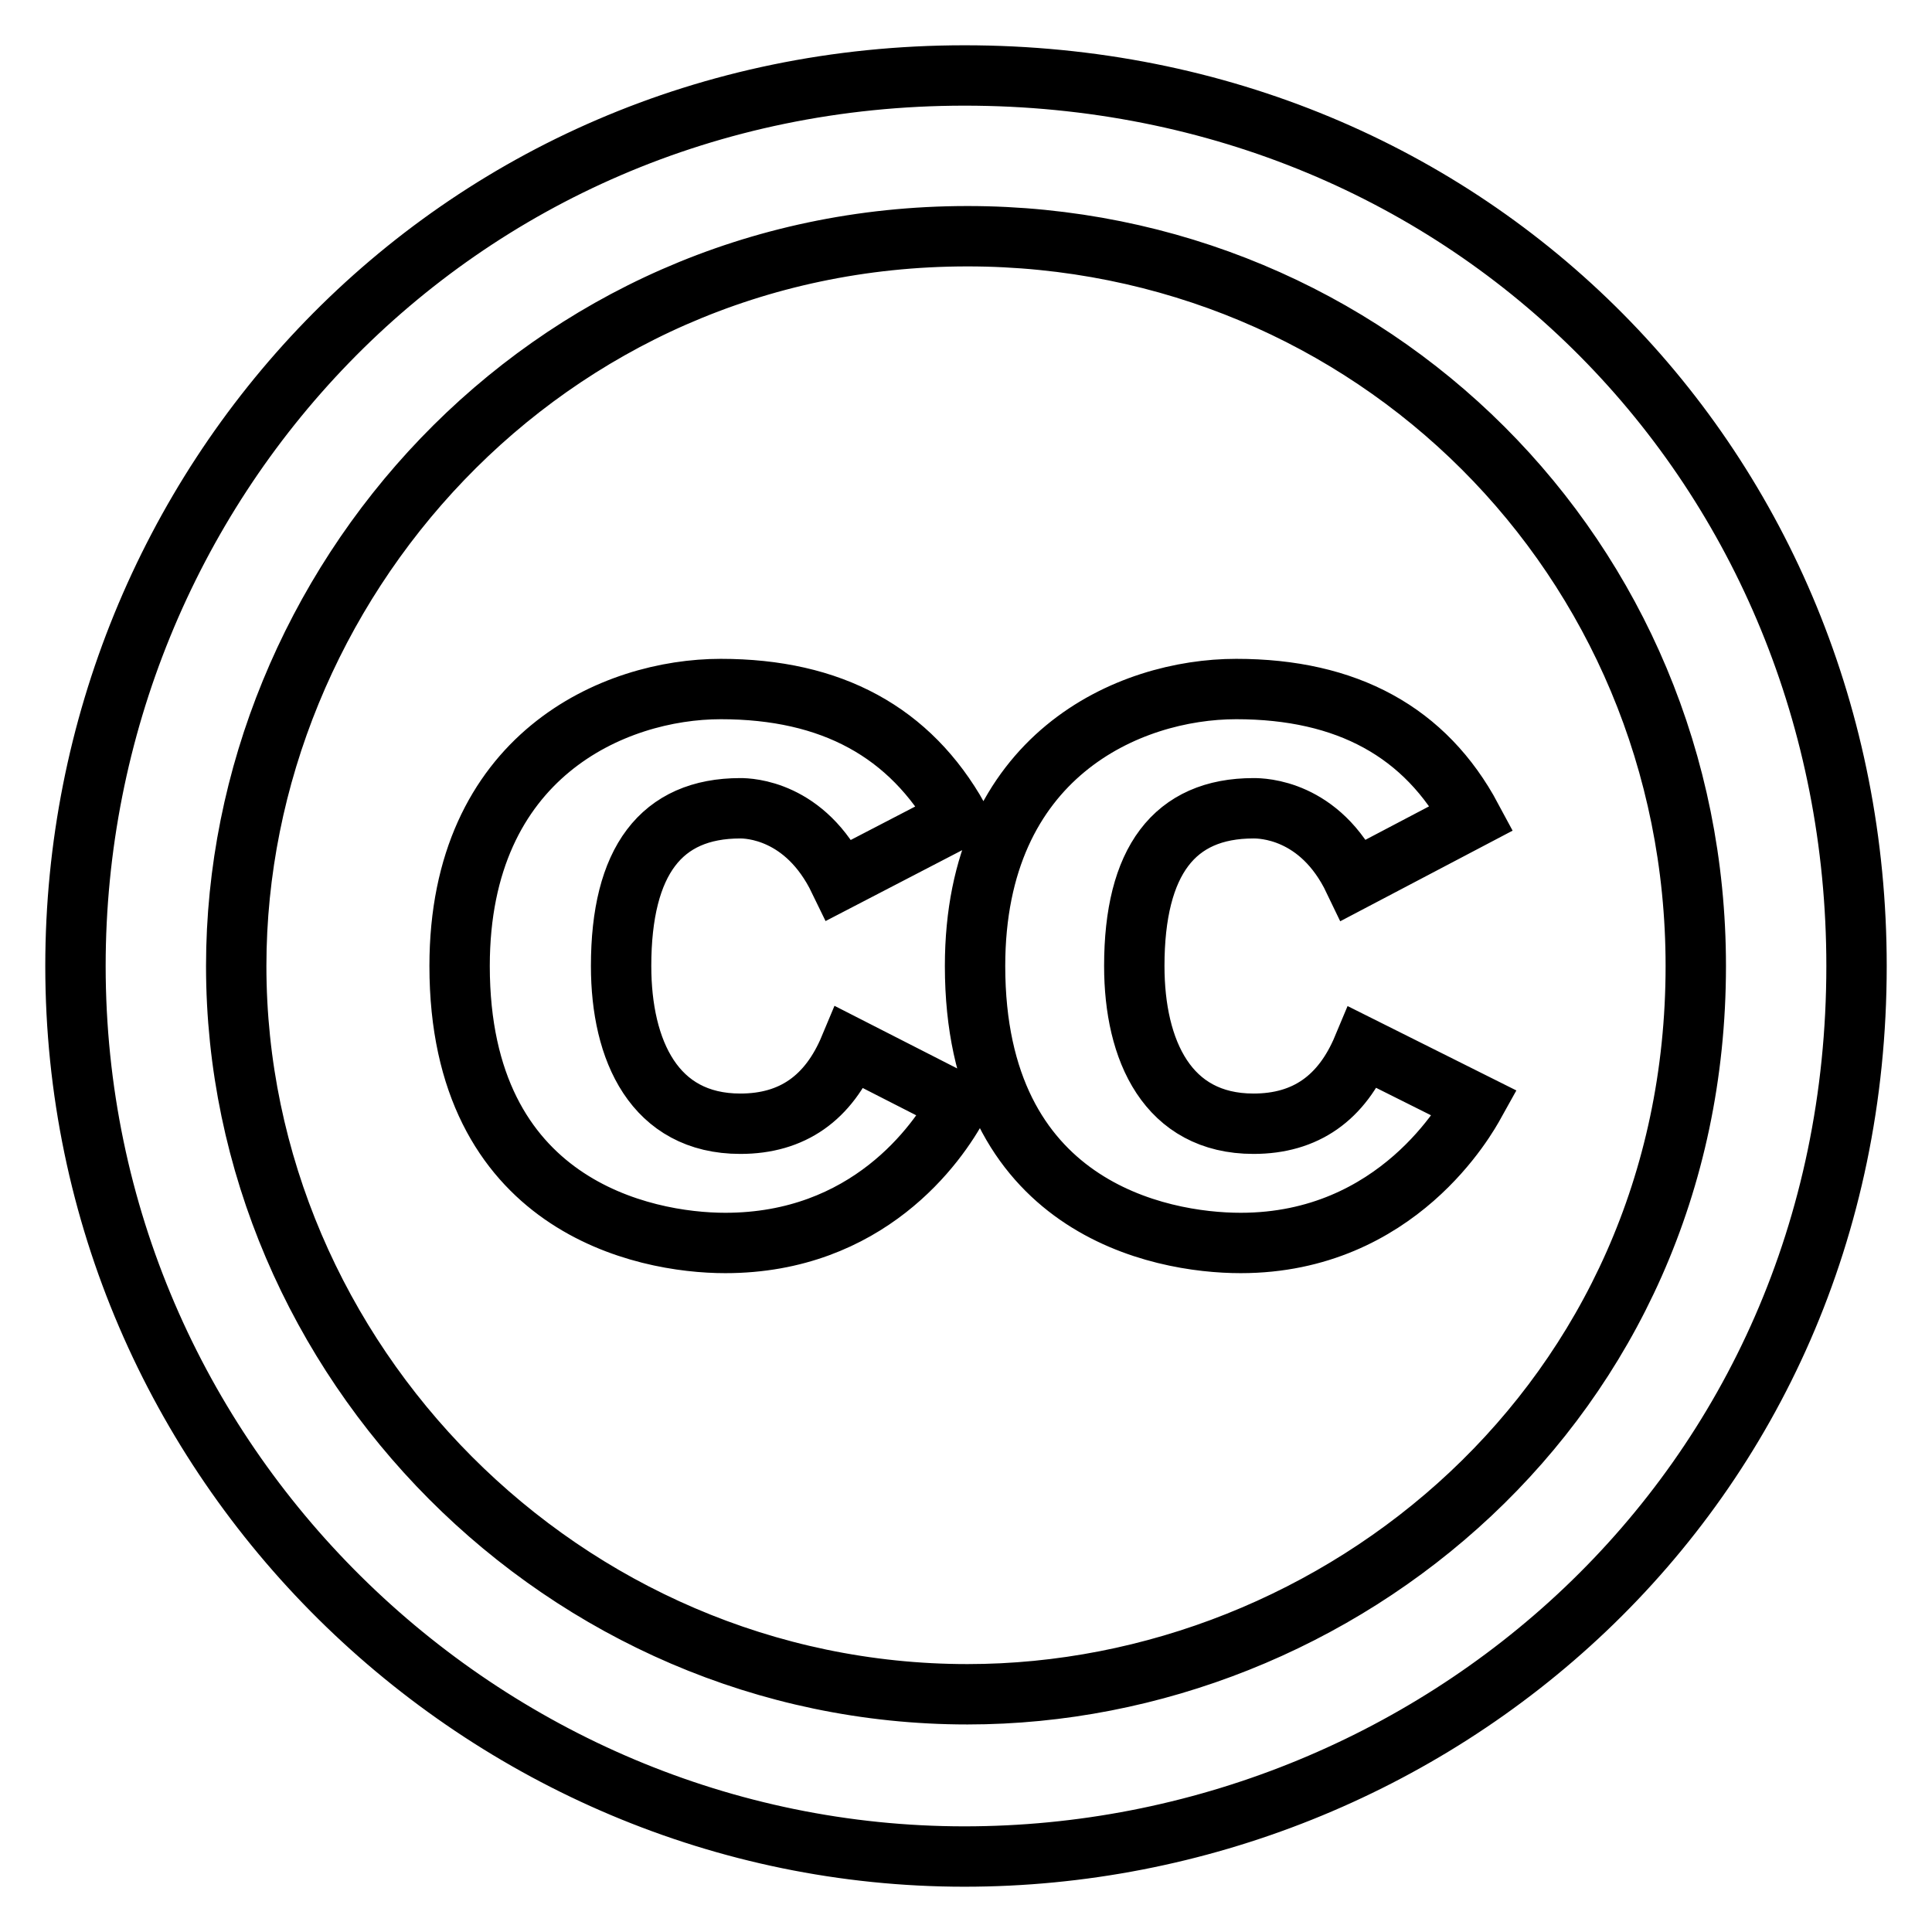
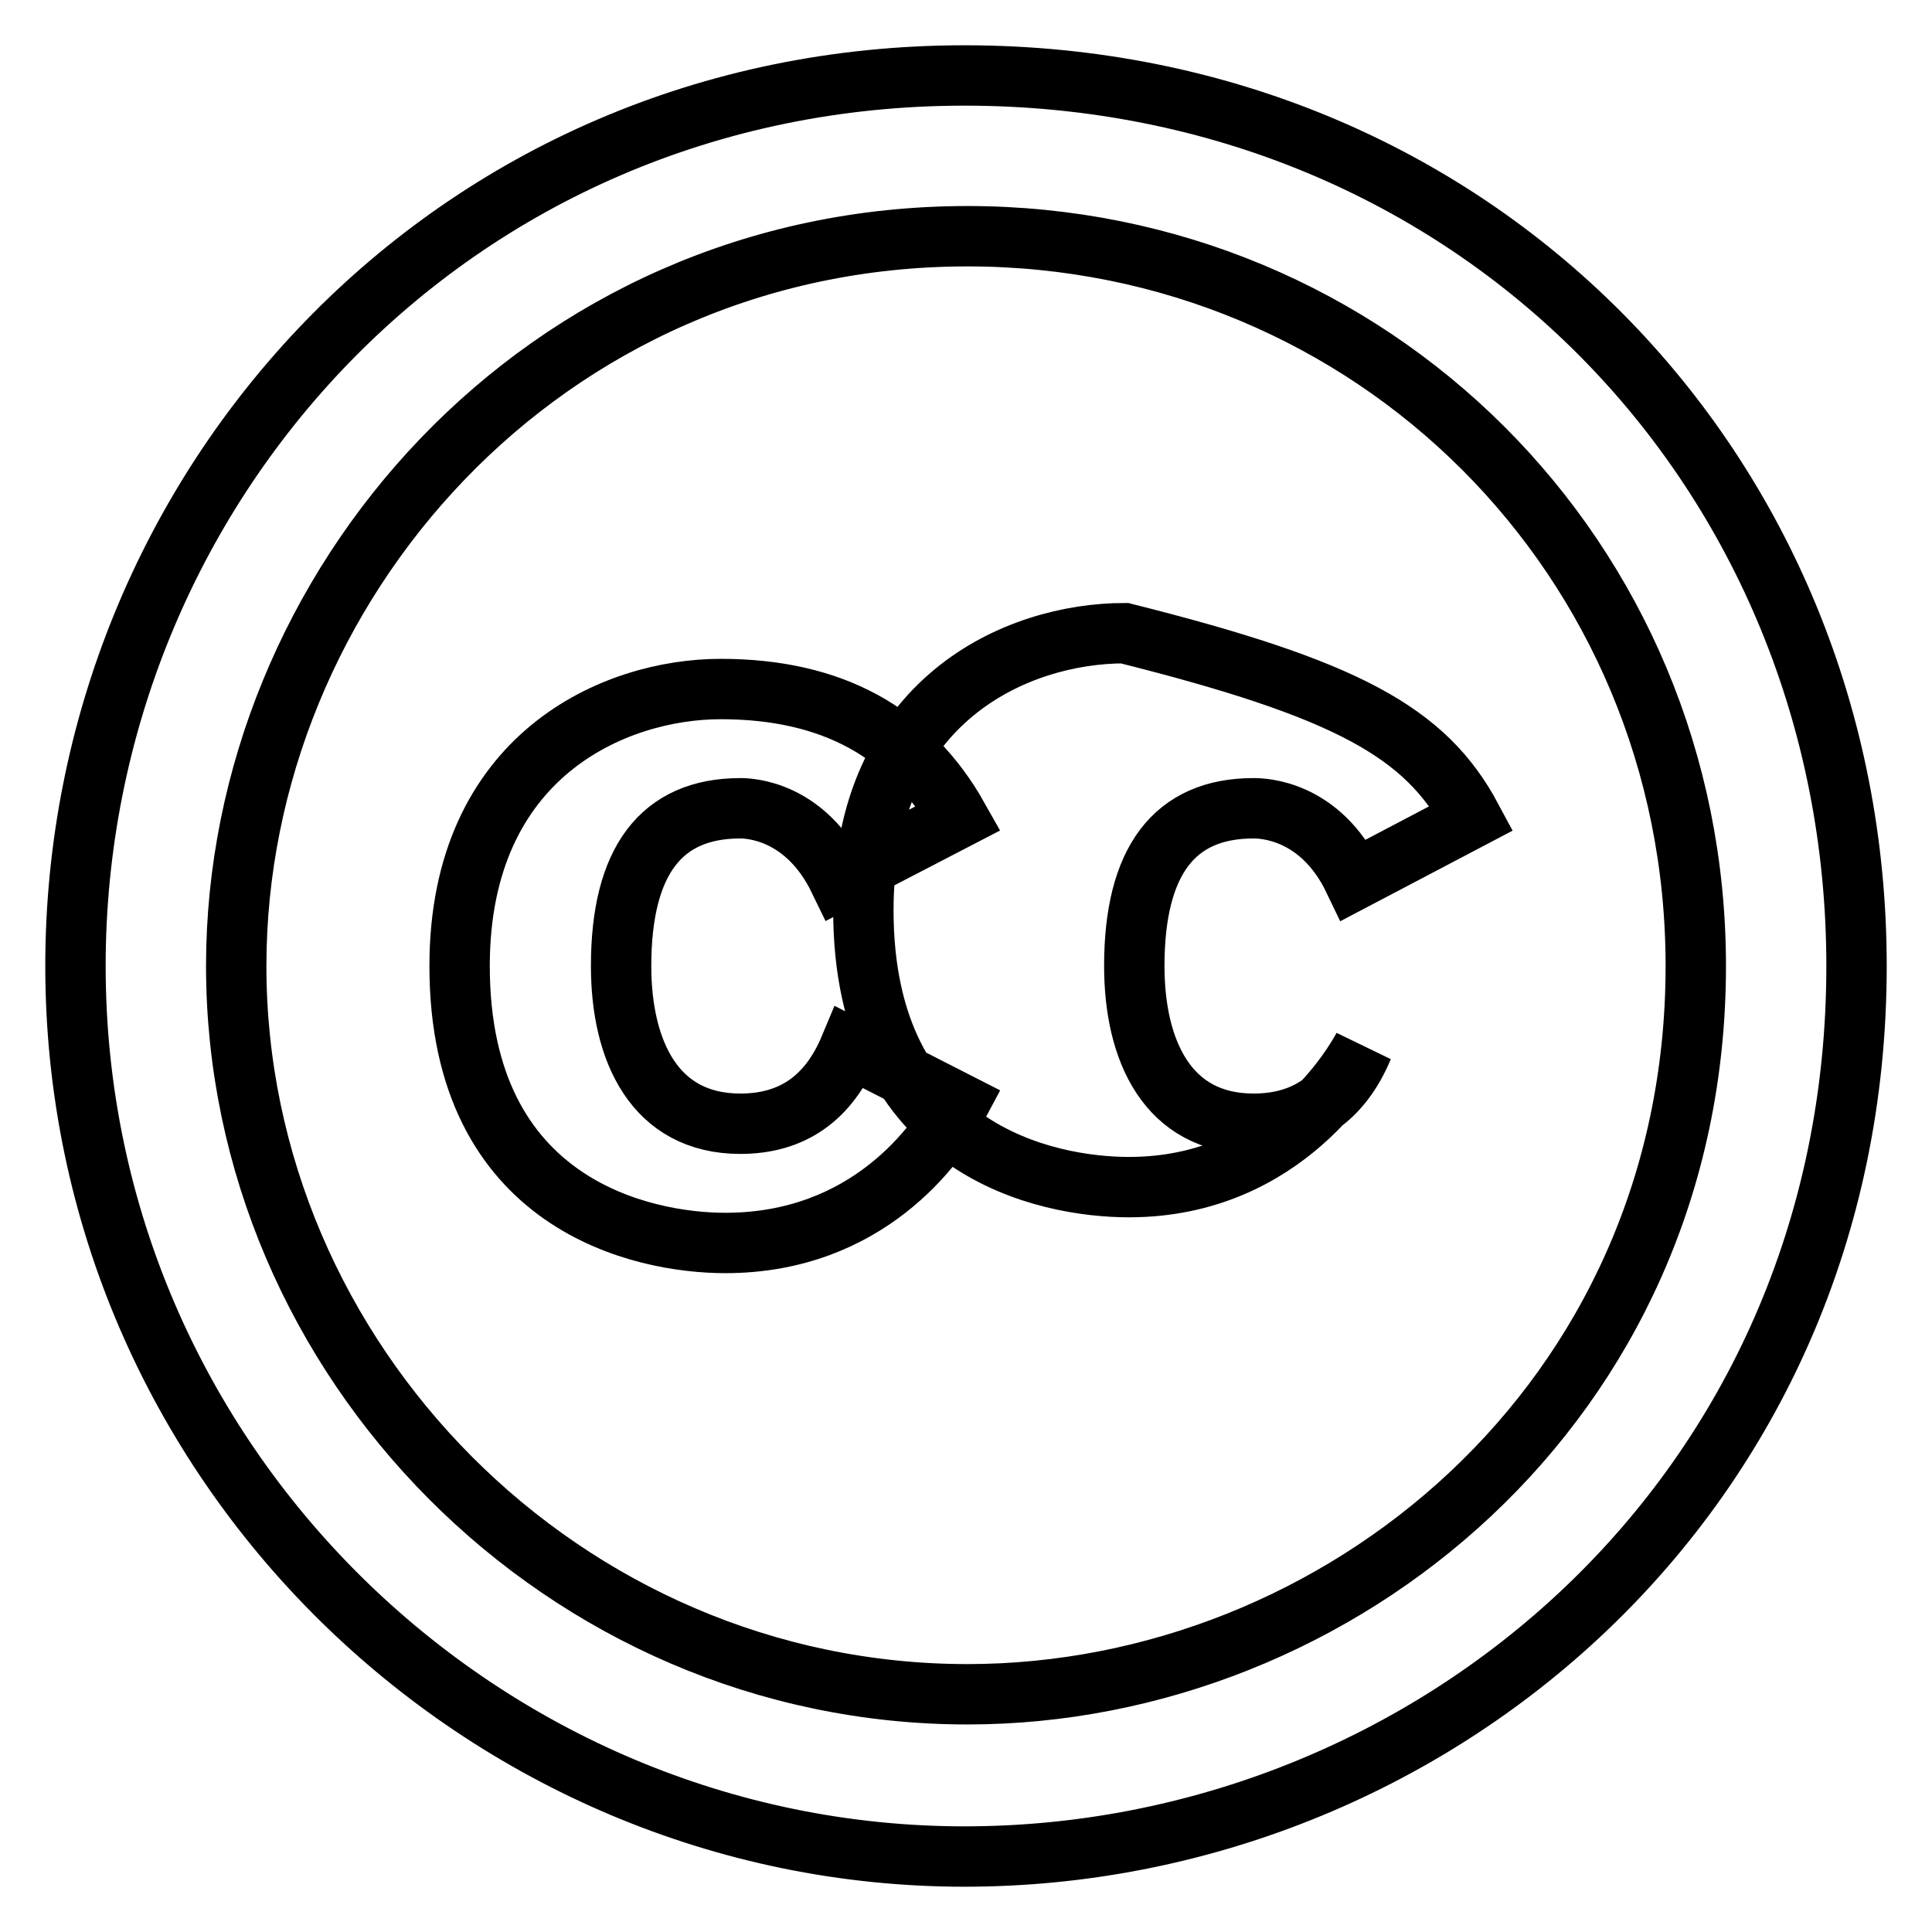
<svg xmlns="http://www.w3.org/2000/svg" version="1.1" x="0px" y="0px" viewBox="0 0 256 256" enable-background="new 0 0 256 256" xml:space="preserve">
  <g>
-     <path stroke-width="8" fill-opacity="0" stroke="#000000" d="M127,108.4l-15.8,8.2c-4.5-9.3-12-9.5-13.1-9.5c-10.5,0-15.8,7-15.8,20.9c0,11.2,4.4,20.9,15.8,20.9 c6.9,0,11.7-3.4,14.5-10.1l14.5,7.4c-2.9,5.5-12.2,18.5-31,18.5c-10.8,0-35.2-4.9-35.2-36.7c0-27.9,20.5-36.7,34.6-36.7 C110.2,91.3,120.6,97,127,108.4z M195,108.4l-15.6,8.2c-4.5-9.4-12.2-9.5-13.3-9.5c-10.5,0-15.8,7-15.8,20.9 c0,11.2,4.4,20.9,15.8,20.9c6.9,0,11.7-3.4,14.5-10.1l14.8,7.4c-1,1.8-10.2,18.5-31,18.5c-10.8,0-35.2-4.7-35.2-36.7 c0-27.9,20.4-36.7,34.6-36.7C178.5,91.3,188.9,97,195,108.4L195,108.4z M127.8,10C59.8,10,10,64.7,10,128 c0,65.9,54.1,118,117.8,118c61.8,0,118.2-48,118.2-118C246,62.4,195.3,10,127.8,10z M128.2,224.5c-53.5,0-96.9-44.3-96.9-96.5 c0-50.2,40.6-96.7,96.9-96.7c53.5,0,96.5,42.6,96.5,96.7C224.7,185.9,177.3,224.5,128.2,224.5L128.2,224.5z" />
+     <path stroke-width="8" fill-opacity="0" stroke="#000000" d="M127,108.4l-15.8,8.2c-4.5-9.3-12-9.5-13.1-9.5c-10.5,0-15.8,7-15.8,20.9c0,11.2,4.4,20.9,15.8,20.9 c6.9,0,11.7-3.4,14.5-10.1l14.5,7.4c-2.9,5.5-12.2,18.5-31,18.5c-10.8,0-35.2-4.9-35.2-36.7c0-27.9,20.5-36.7,34.6-36.7 C110.2,91.3,120.6,97,127,108.4z M195,108.4l-15.6,8.2c-4.5-9.4-12.2-9.5-13.3-9.5c-10.5,0-15.8,7-15.8,20.9 c0,11.2,4.4,20.9,15.8,20.9c6.9,0,11.7-3.4,14.5-10.1c-1,1.8-10.2,18.5-31,18.5c-10.8,0-35.2-4.7-35.2-36.7 c0-27.9,20.4-36.7,34.6-36.7C178.5,91.3,188.9,97,195,108.4L195,108.4z M127.8,10C59.8,10,10,64.7,10,128 c0,65.9,54.1,118,117.8,118c61.8,0,118.2-48,118.2-118C246,62.4,195.3,10,127.8,10z M128.2,224.5c-53.5,0-96.9-44.3-96.9-96.5 c0-50.2,40.6-96.7,96.9-96.7c53.5,0,96.5,42.6,96.5,96.7C224.7,185.9,177.3,224.5,128.2,224.5L128.2,224.5z" />
  </g>
</svg>